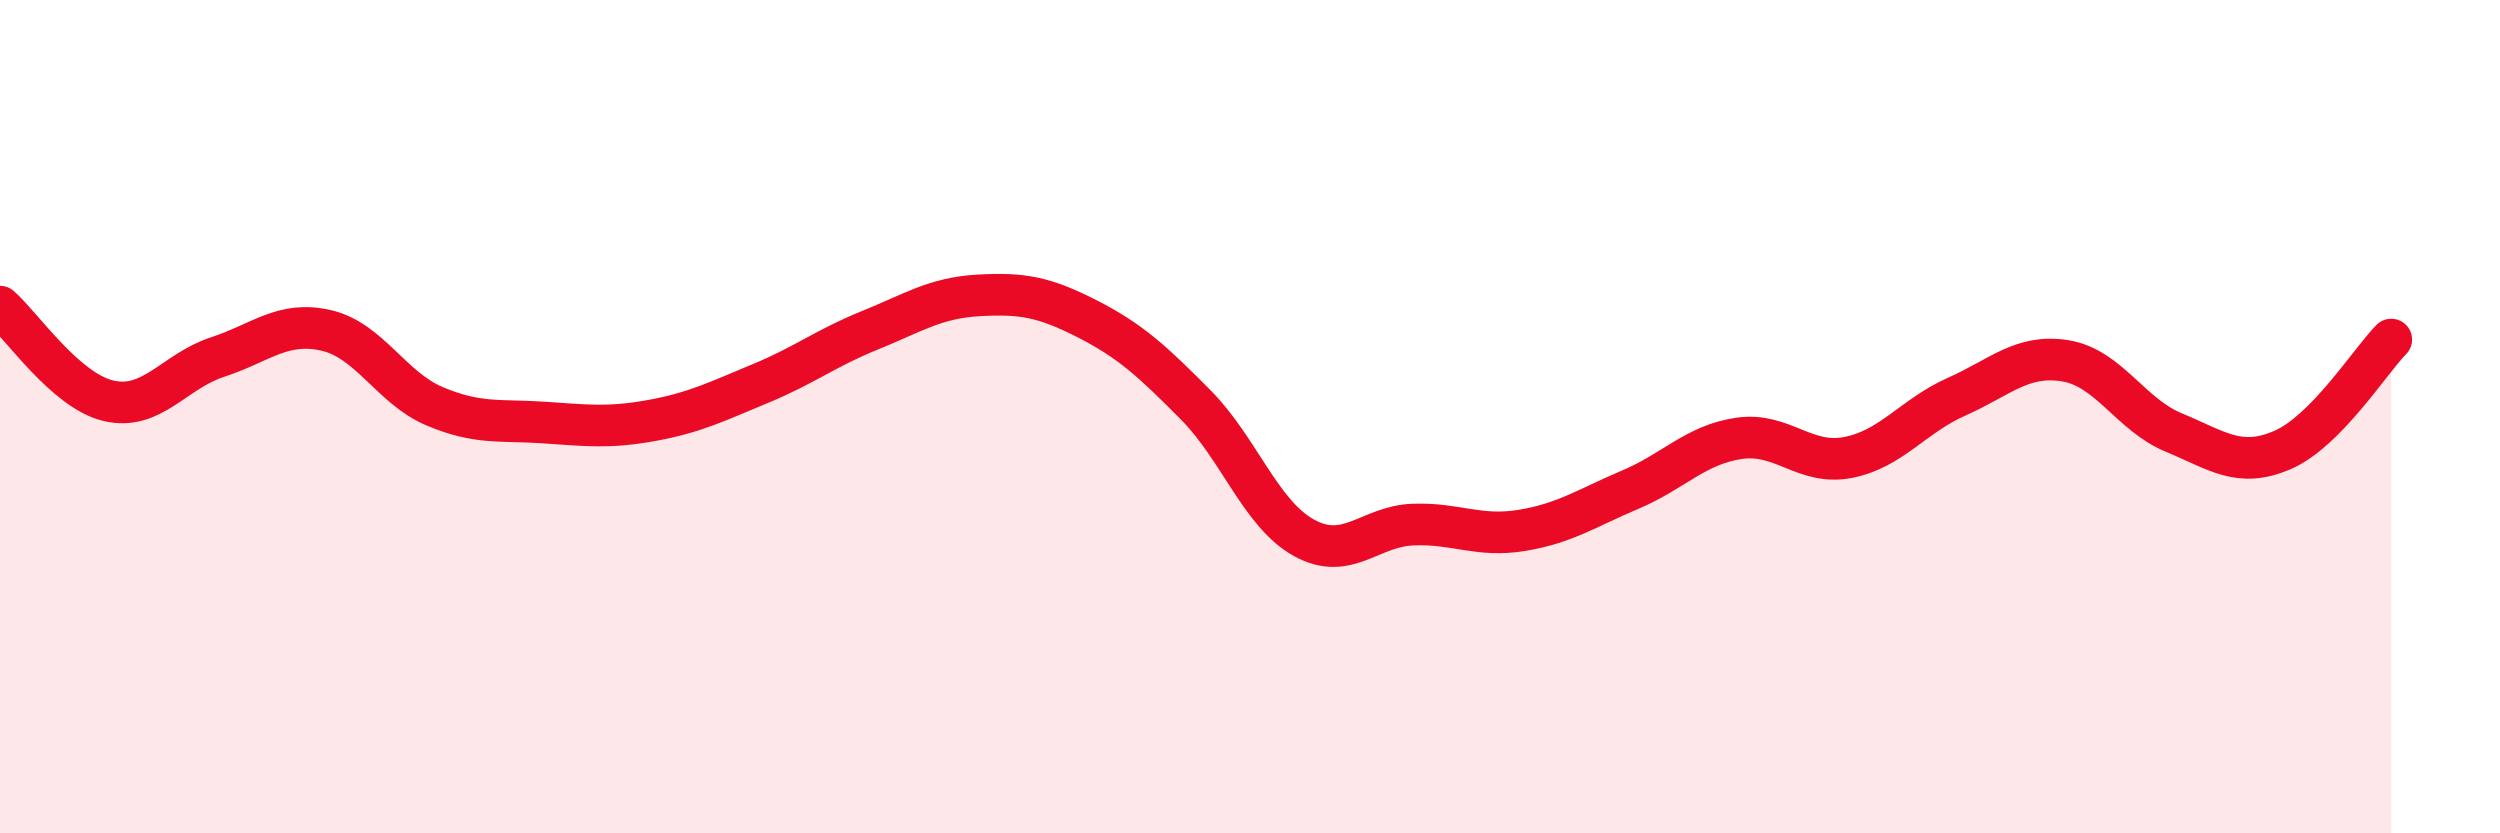
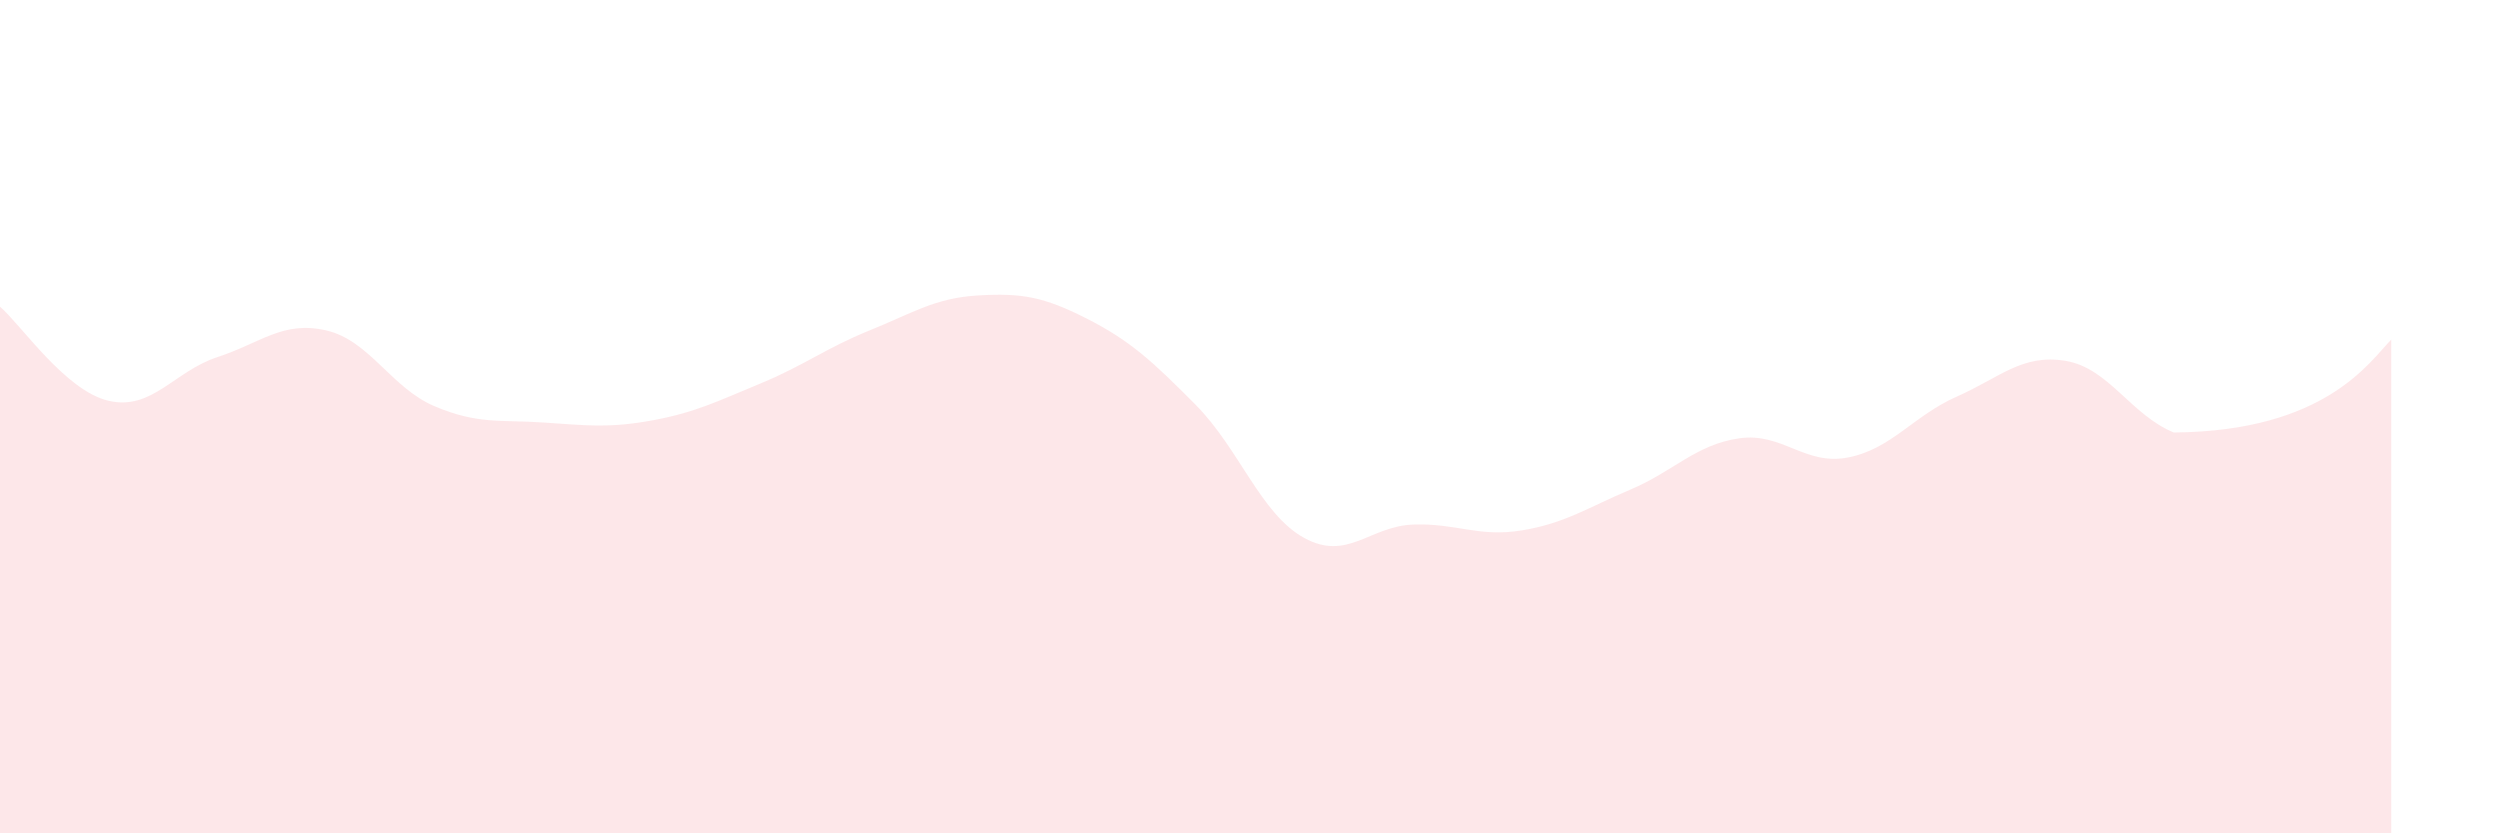
<svg xmlns="http://www.w3.org/2000/svg" width="60" height="20" viewBox="0 0 60 20">
-   <path d="M 0,7.36 C 0.52,7.81 1.57,9.38 2.61,9.62 C 3.65,9.86 4.18,8.91 5.22,8.57 C 6.26,8.23 6.79,7.69 7.83,7.93 C 8.87,8.17 9.39,9.31 10.43,9.75 C 11.47,10.19 12,10.07 13.04,10.14 C 14.08,10.21 14.61,10.28 15.65,10.09 C 16.69,9.9 17.22,9.63 18.26,9.2 C 19.3,8.77 19.83,8.35 20.87,7.93 C 21.91,7.51 22.44,7.15 23.48,7.09 C 24.52,7.03 25.05,7.12 26.09,7.65 C 27.13,8.18 27.66,8.67 28.7,9.72 C 29.74,10.77 30.26,12.34 31.3,12.91 C 32.34,13.48 32.87,12.63 33.91,12.59 C 34.95,12.55 35.48,12.9 36.52,12.73 C 37.56,12.56 38.09,12.19 39.13,11.75 C 40.17,11.31 40.7,10.67 41.74,10.52 C 42.78,10.37 43.31,11.18 44.35,10.98 C 45.39,10.78 45.92,9.98 46.96,9.52 C 48,9.06 48.53,8.49 49.57,8.66 C 50.61,8.83 51.13,9.95 52.17,10.38 C 53.21,10.81 53.74,11.25 54.78,10.8 C 55.82,10.35 56.87,8.68 57.39,8.15L57.39 20L0 20Z" fill="#EB0A25" opacity="0.1" stroke-linecap="round" stroke-linejoin="round" />
-   <path d="M 0,7.36 C 0.52,7.81 1.57,9.38 2.61,9.62 C 3.65,9.86 4.18,8.91 5.22,8.57 C 6.26,8.23 6.79,7.69 7.83,7.93 C 8.87,8.17 9.39,9.31 10.43,9.75 C 11.47,10.19 12,10.07 13.04,10.14 C 14.08,10.21 14.61,10.28 15.65,10.09 C 16.69,9.9 17.22,9.63 18.26,9.2 C 19.3,8.77 19.83,8.35 20.87,7.93 C 21.91,7.51 22.44,7.15 23.48,7.09 C 24.52,7.03 25.05,7.12 26.09,7.65 C 27.13,8.18 27.66,8.67 28.7,9.72 C 29.74,10.77 30.26,12.34 31.3,12.91 C 32.34,13.48 32.87,12.63 33.91,12.59 C 34.95,12.55 35.48,12.9 36.52,12.73 C 37.56,12.56 38.09,12.19 39.13,11.75 C 40.17,11.31 40.7,10.67 41.74,10.52 C 42.78,10.37 43.31,11.18 44.35,10.98 C 45.39,10.78 45.92,9.98 46.96,9.52 C 48,9.06 48.53,8.49 49.57,8.66 C 50.61,8.83 51.13,9.95 52.17,10.38 C 53.21,10.81 53.74,11.25 54.78,10.8 C 55.82,10.35 56.87,8.68 57.39,8.15" stroke="#EB0A25" stroke-width="1" fill="none" stroke-linecap="round" stroke-linejoin="round" />
+   <path d="M 0,7.36 C 0.52,7.81 1.57,9.38 2.61,9.62 C 3.65,9.86 4.18,8.91 5.22,8.57 C 6.26,8.23 6.79,7.69 7.83,7.93 C 8.87,8.17 9.39,9.31 10.43,9.75 C 11.47,10.19 12,10.07 13.04,10.14 C 14.08,10.21 14.61,10.28 15.65,10.09 C 16.69,9.9 17.22,9.63 18.26,9.2 C 19.3,8.77 19.83,8.35 20.87,7.93 C 21.91,7.51 22.44,7.15 23.48,7.09 C 24.52,7.03 25.05,7.12 26.09,7.65 C 27.13,8.18 27.66,8.67 28.7,9.72 C 29.74,10.77 30.26,12.34 31.3,12.91 C 32.34,13.48 32.87,12.63 33.91,12.59 C 34.95,12.55 35.48,12.9 36.52,12.73 C 37.56,12.56 38.09,12.19 39.13,11.75 C 40.17,11.31 40.7,10.67 41.74,10.52 C 42.78,10.37 43.31,11.18 44.35,10.98 C 45.39,10.78 45.92,9.98 46.96,9.52 C 48,9.06 48.53,8.49 49.57,8.66 C 50.61,8.83 51.13,9.95 52.17,10.38 C 55.82,10.35 56.87,8.68 57.39,8.15L57.39 20L0 20Z" fill="#EB0A25" opacity="0.1" stroke-linecap="round" stroke-linejoin="round" />
</svg>